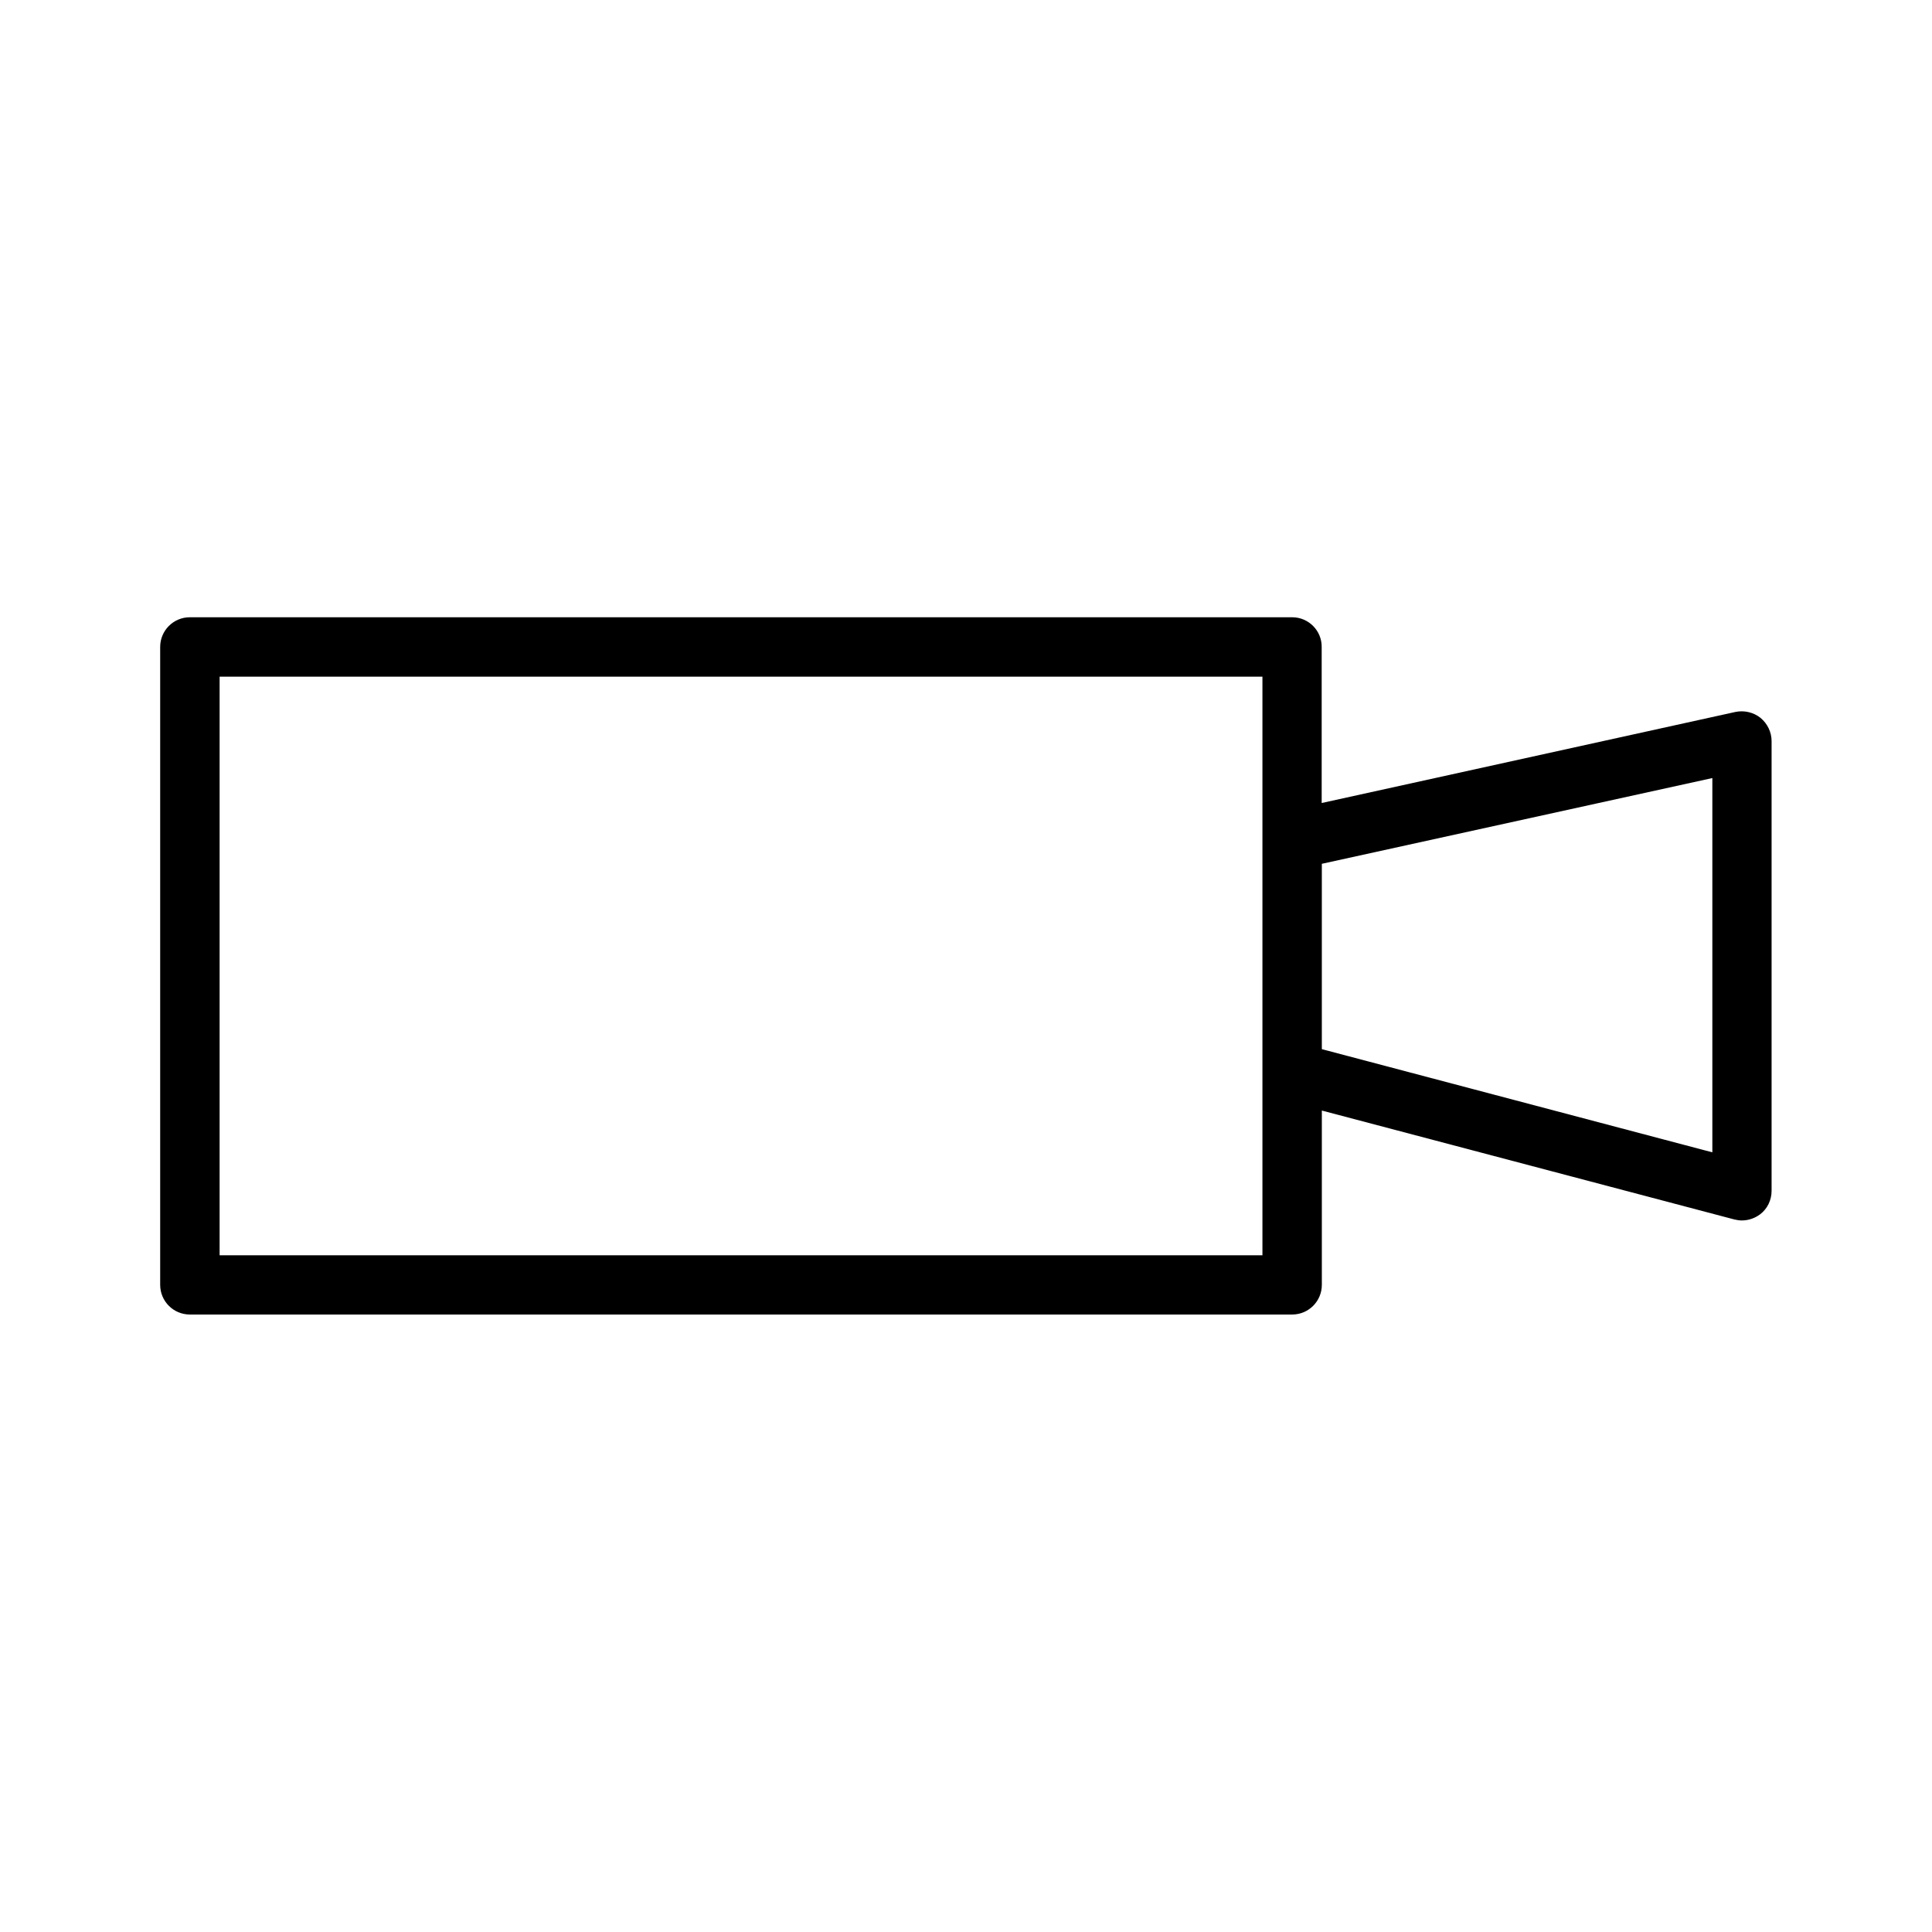
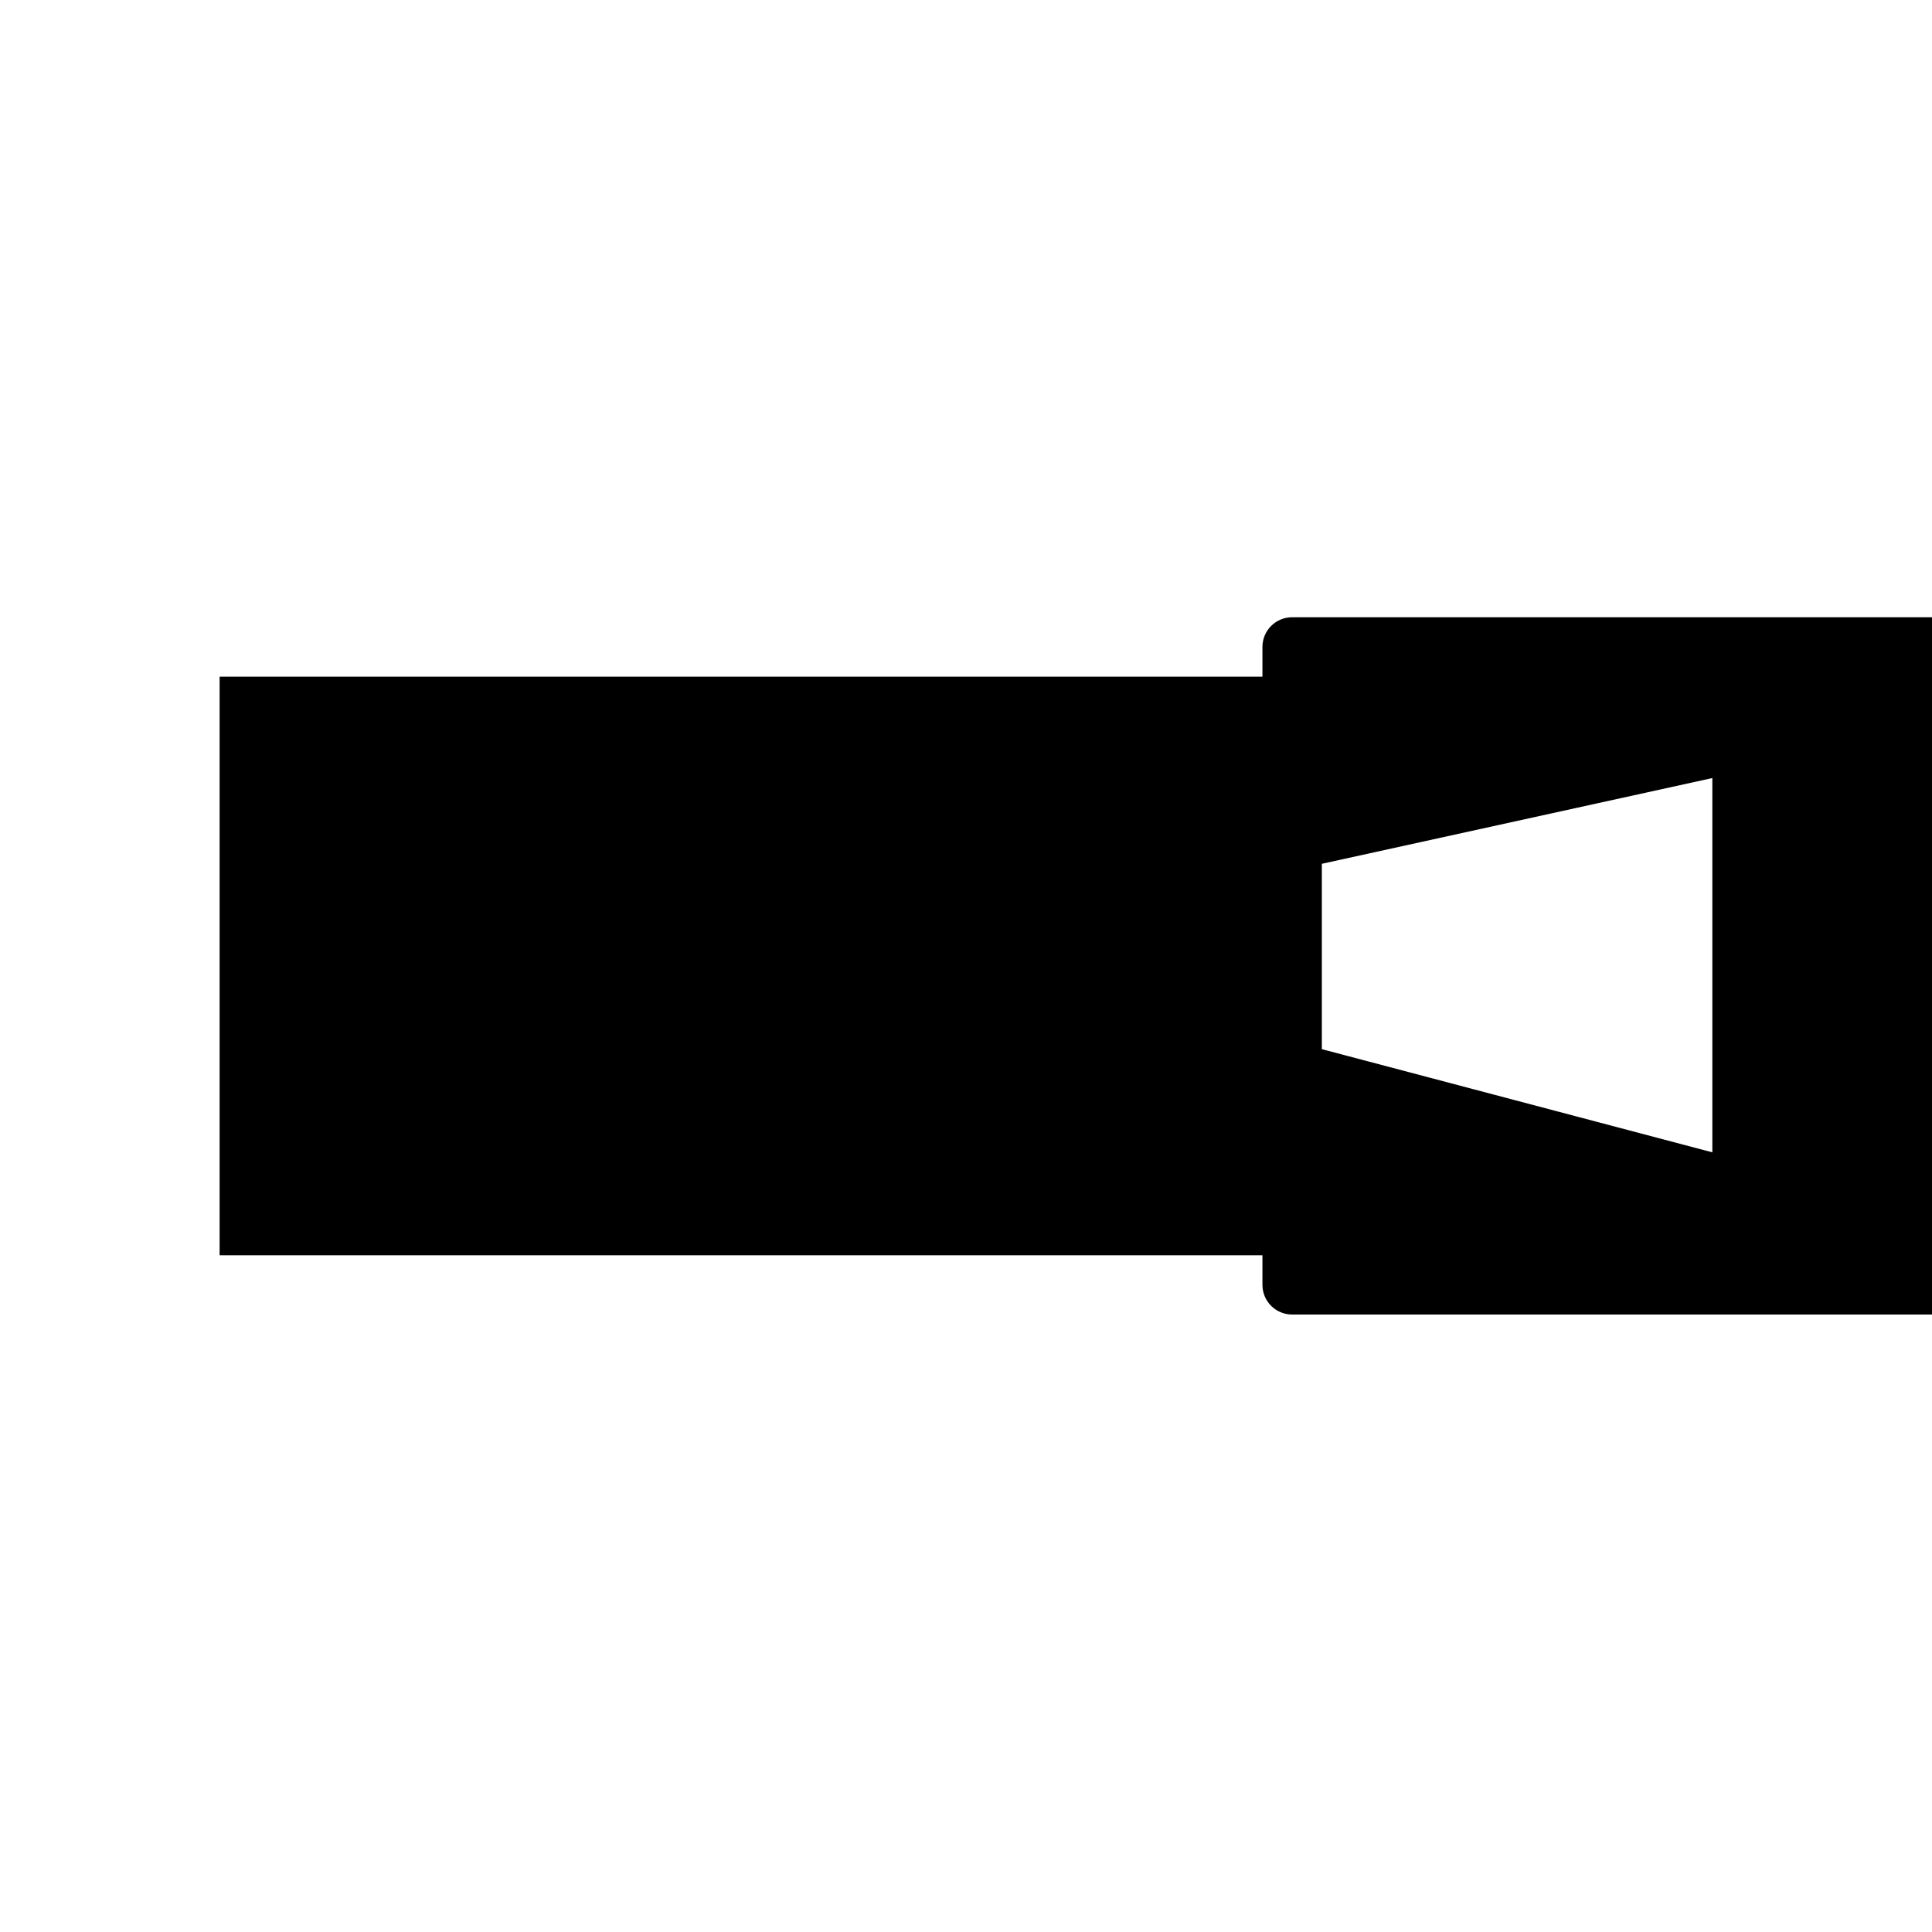
<svg xmlns="http://www.w3.org/2000/svg" fill="#000000" width="800px" height="800px" version="1.1" viewBox="144 144 512 512">
-   <path d="m486.43 307.58h-292.11c-4.356 0-7.871 3.516-7.871 7.871v169.04c0 4.356 3.516 7.871 7.871 7.871h292.11c4.356 0 7.871-3.516 7.871-7.871v-46.184l109.32 28.863c0.684 0.156 1.312 0.262 1.996 0.262 1.73 0 3.41-0.578 4.828-1.625 1.941-1.469 3.043-3.777 3.043-6.246v-119.18c0-2.363-1.102-4.617-2.938-6.141-1.836-1.469-4.305-2.047-6.613-1.574l-109.68 24.141v-41.355c0.051-4.305-3.465-7.871-7.82-7.871zm-7.871 59.039v110.05h-276.36v-153.35h276.36zm119.23-16.426v99.188l-103.49-27.344v-49.121z" />
+   <path d="m486.43 307.58c-4.356 0-7.871 3.516-7.871 7.871v169.04c0 4.356 3.516 7.871 7.871 7.871h292.11c4.356 0 7.871-3.516 7.871-7.871v-46.184l109.32 28.863c0.684 0.156 1.312 0.262 1.996 0.262 1.73 0 3.41-0.578 4.828-1.625 1.941-1.469 3.043-3.777 3.043-6.246v-119.18c0-2.363-1.102-4.617-2.938-6.141-1.836-1.469-4.305-2.047-6.613-1.574l-109.68 24.141v-41.355c0.051-4.305-3.465-7.871-7.82-7.871zm-7.871 59.039v110.05h-276.36v-153.35h276.36zm119.23-16.426v99.188l-103.49-27.344v-49.121z" />
</svg>